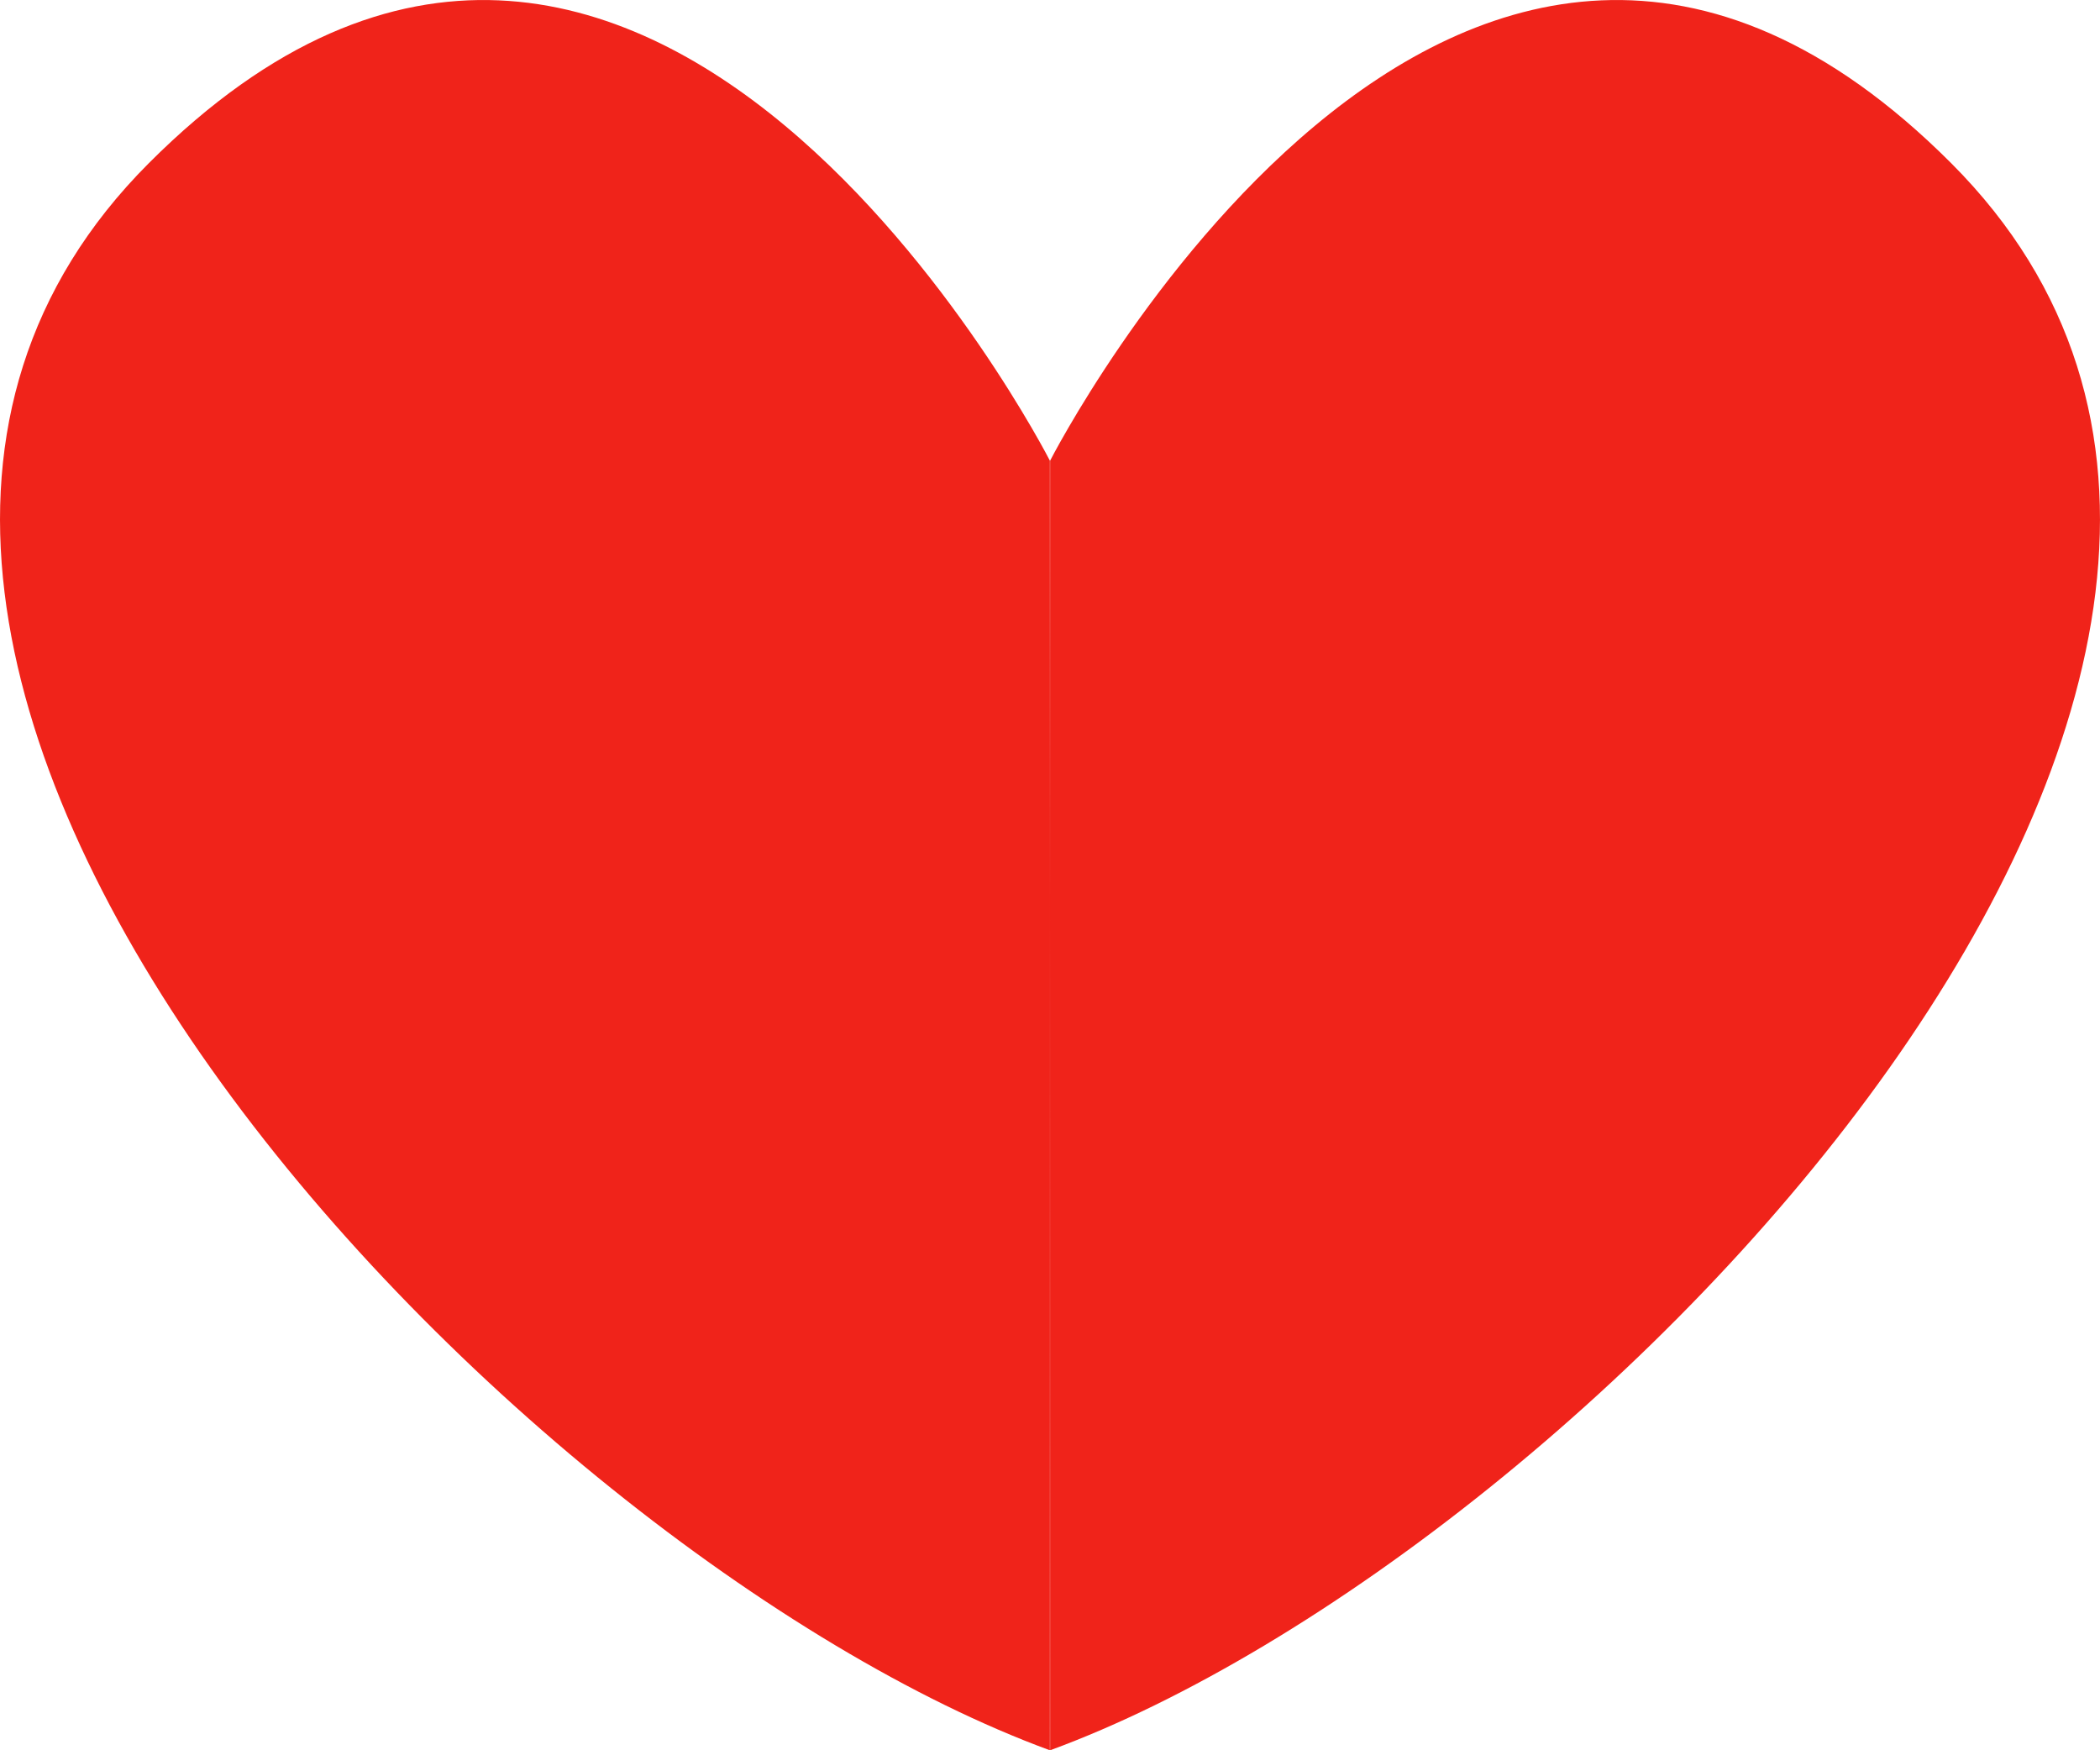
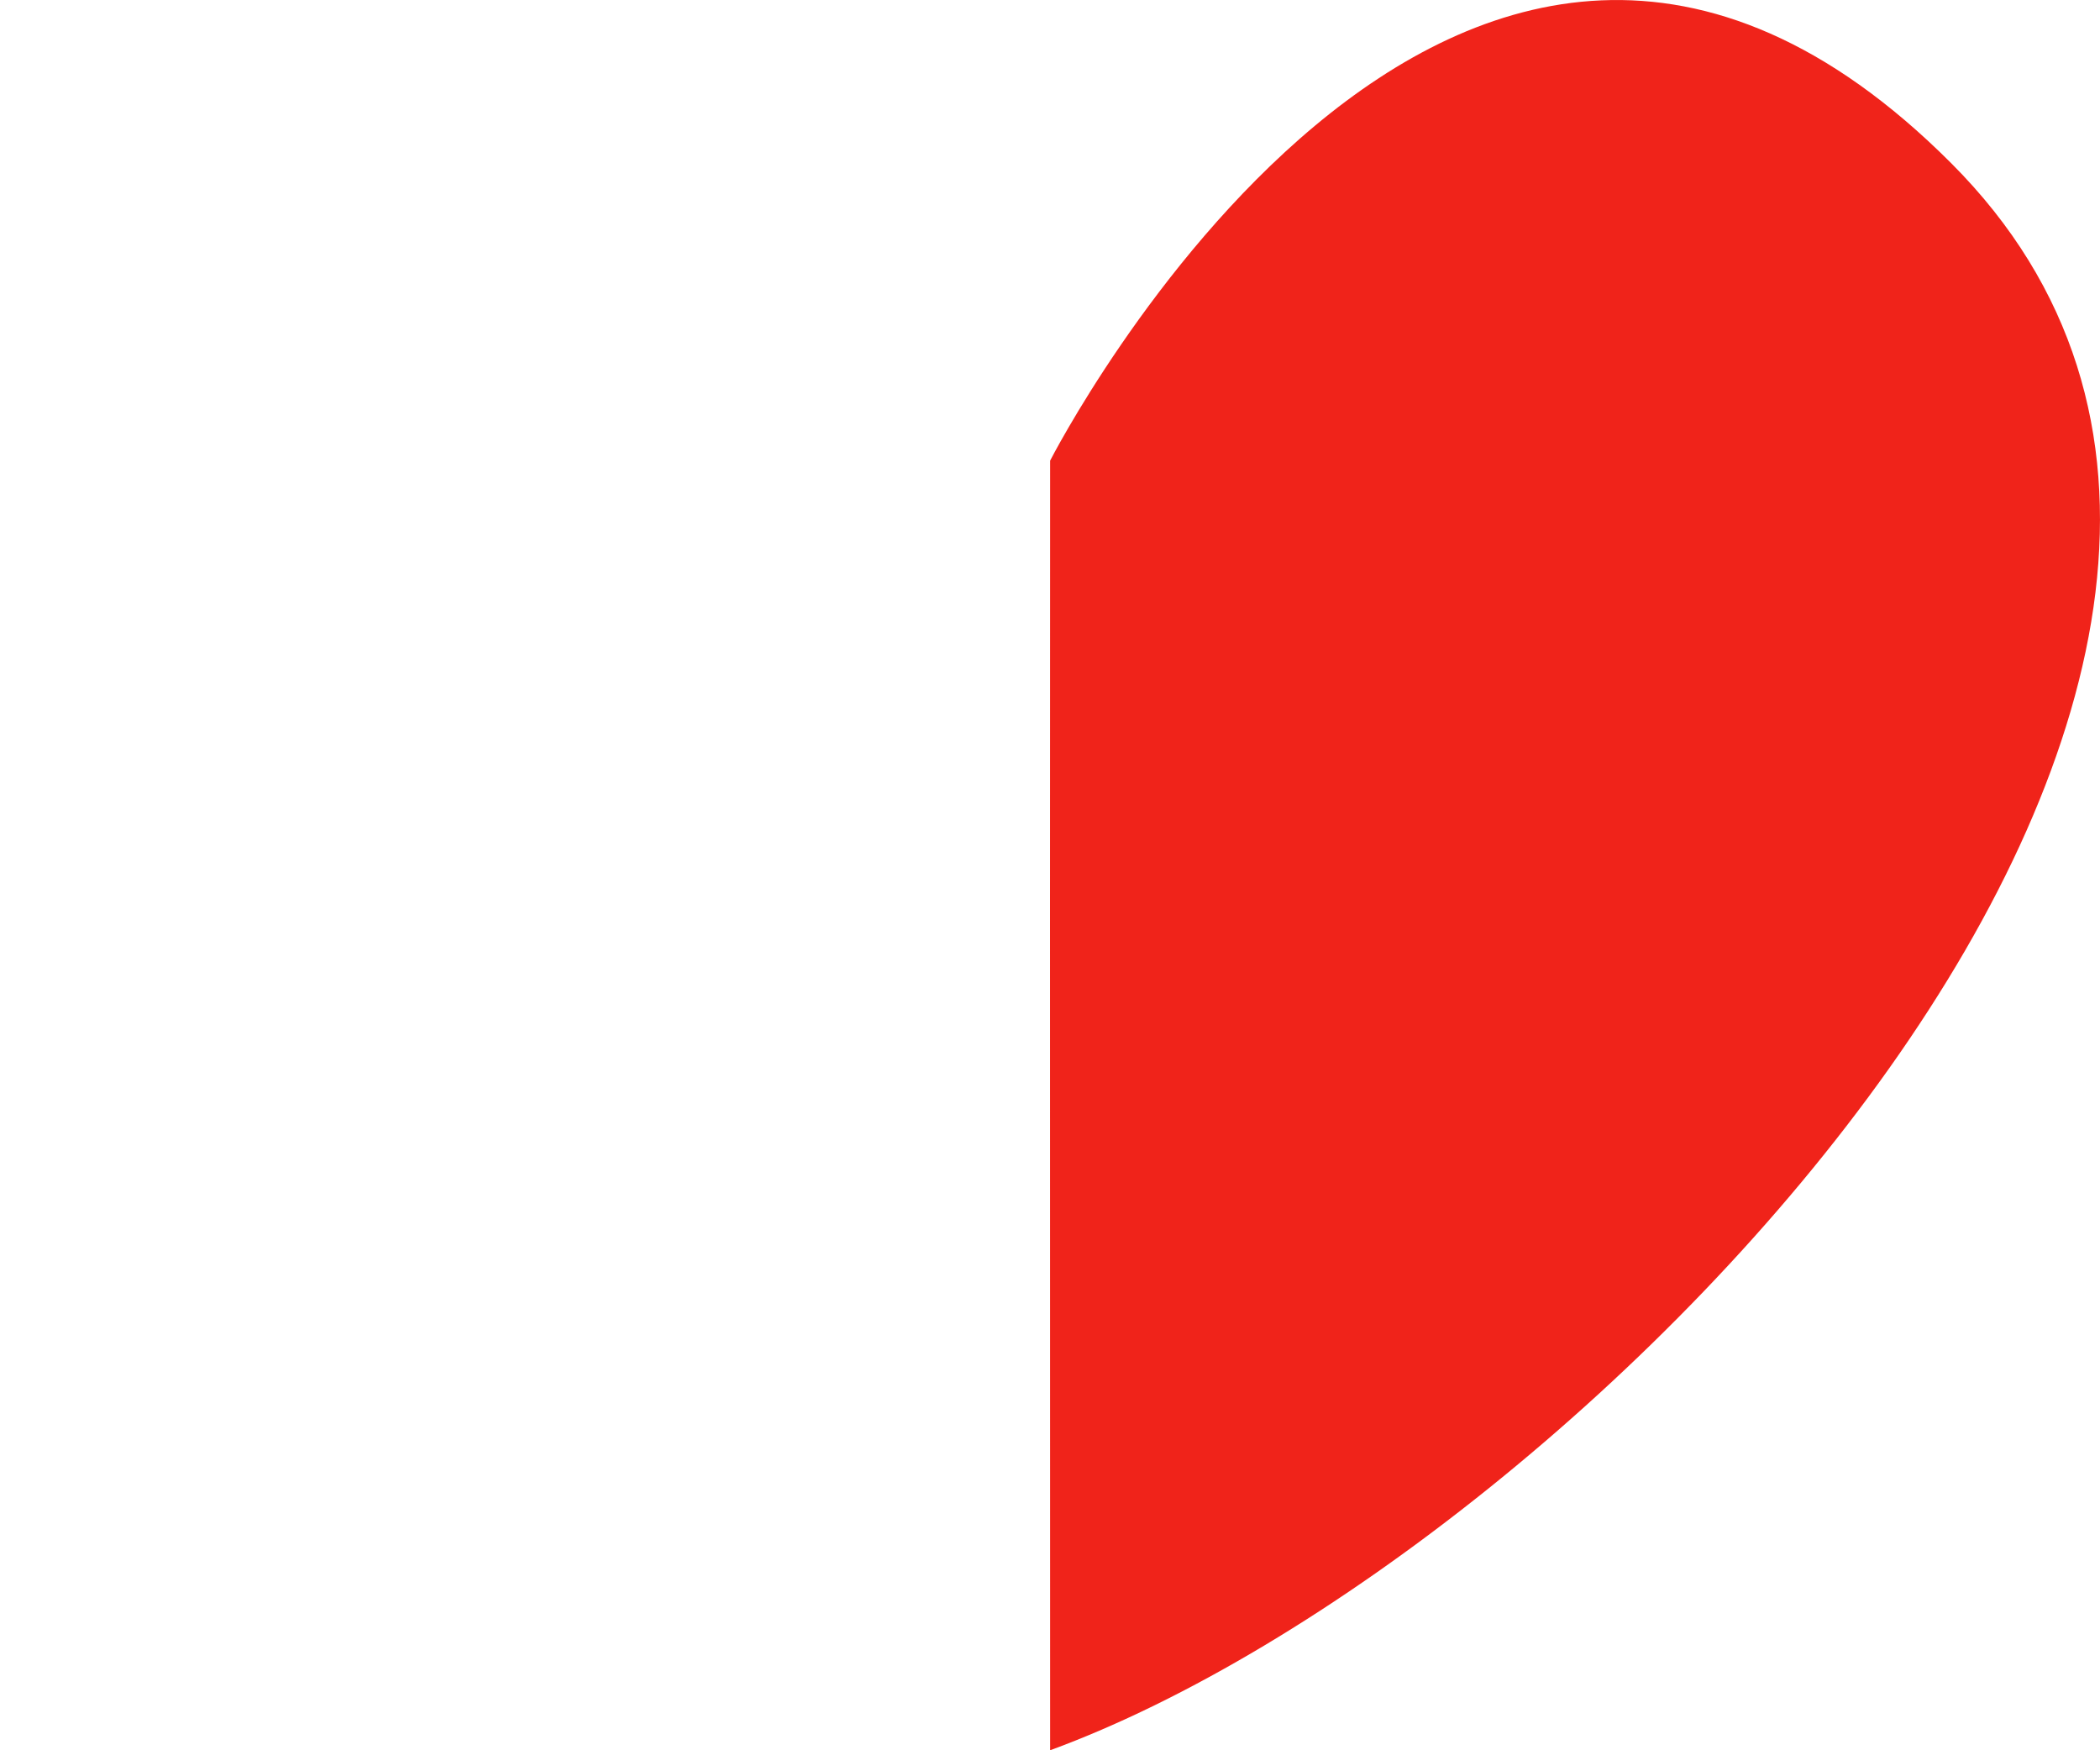
<svg xmlns="http://www.w3.org/2000/svg" width="18" height="15" viewBox="0 0 18 15" fill="none">
-   <path d="M8.999 15C4.365 13.3 -2.972 5.648 1.276 1.398C5.524 -2.853 8.999 3.948 8.999 3.948L9 7.774C9 7.774 8.999 9.899 8.999 15Z" fill="#F0231A" />
  <path d="M9.001 15C13.635 13.3 20.972 5.648 16.724 1.398C12.476 -2.853 9.001 3.948 9.001 3.948L9 7.774C9 7.774 9.001 9.899 9.001 15Z" fill="#F0231A" />
</svg>